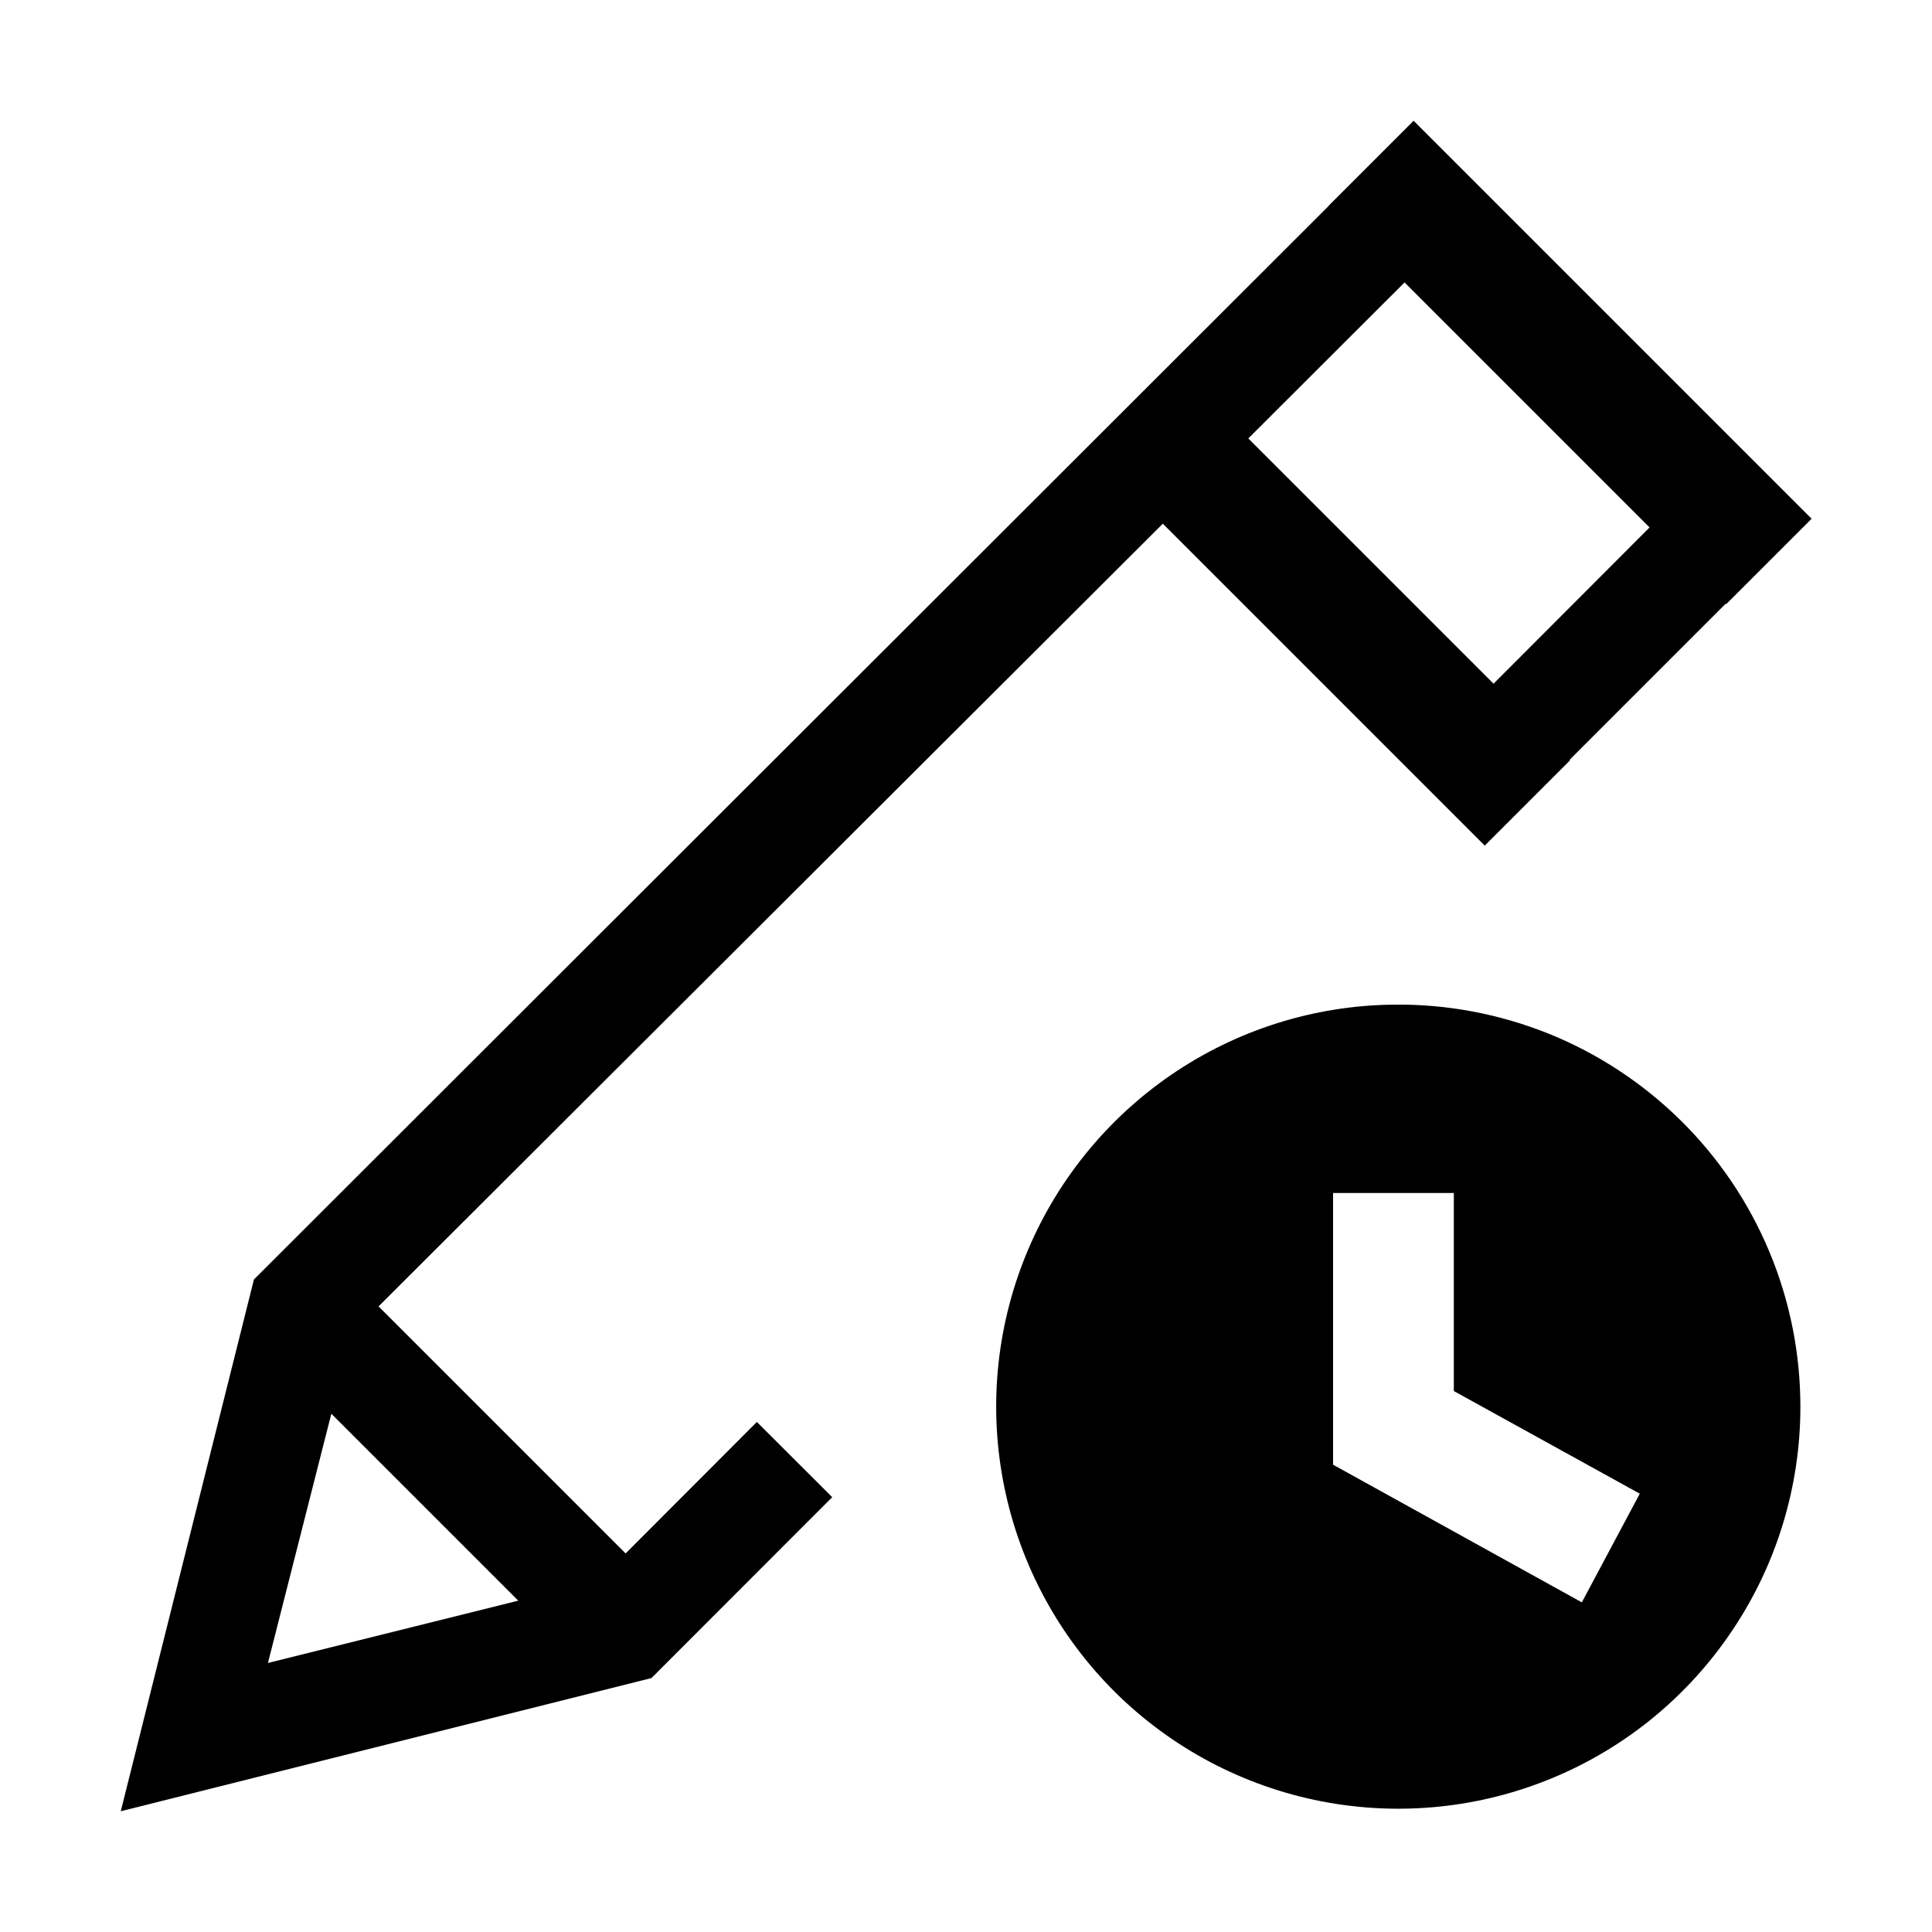
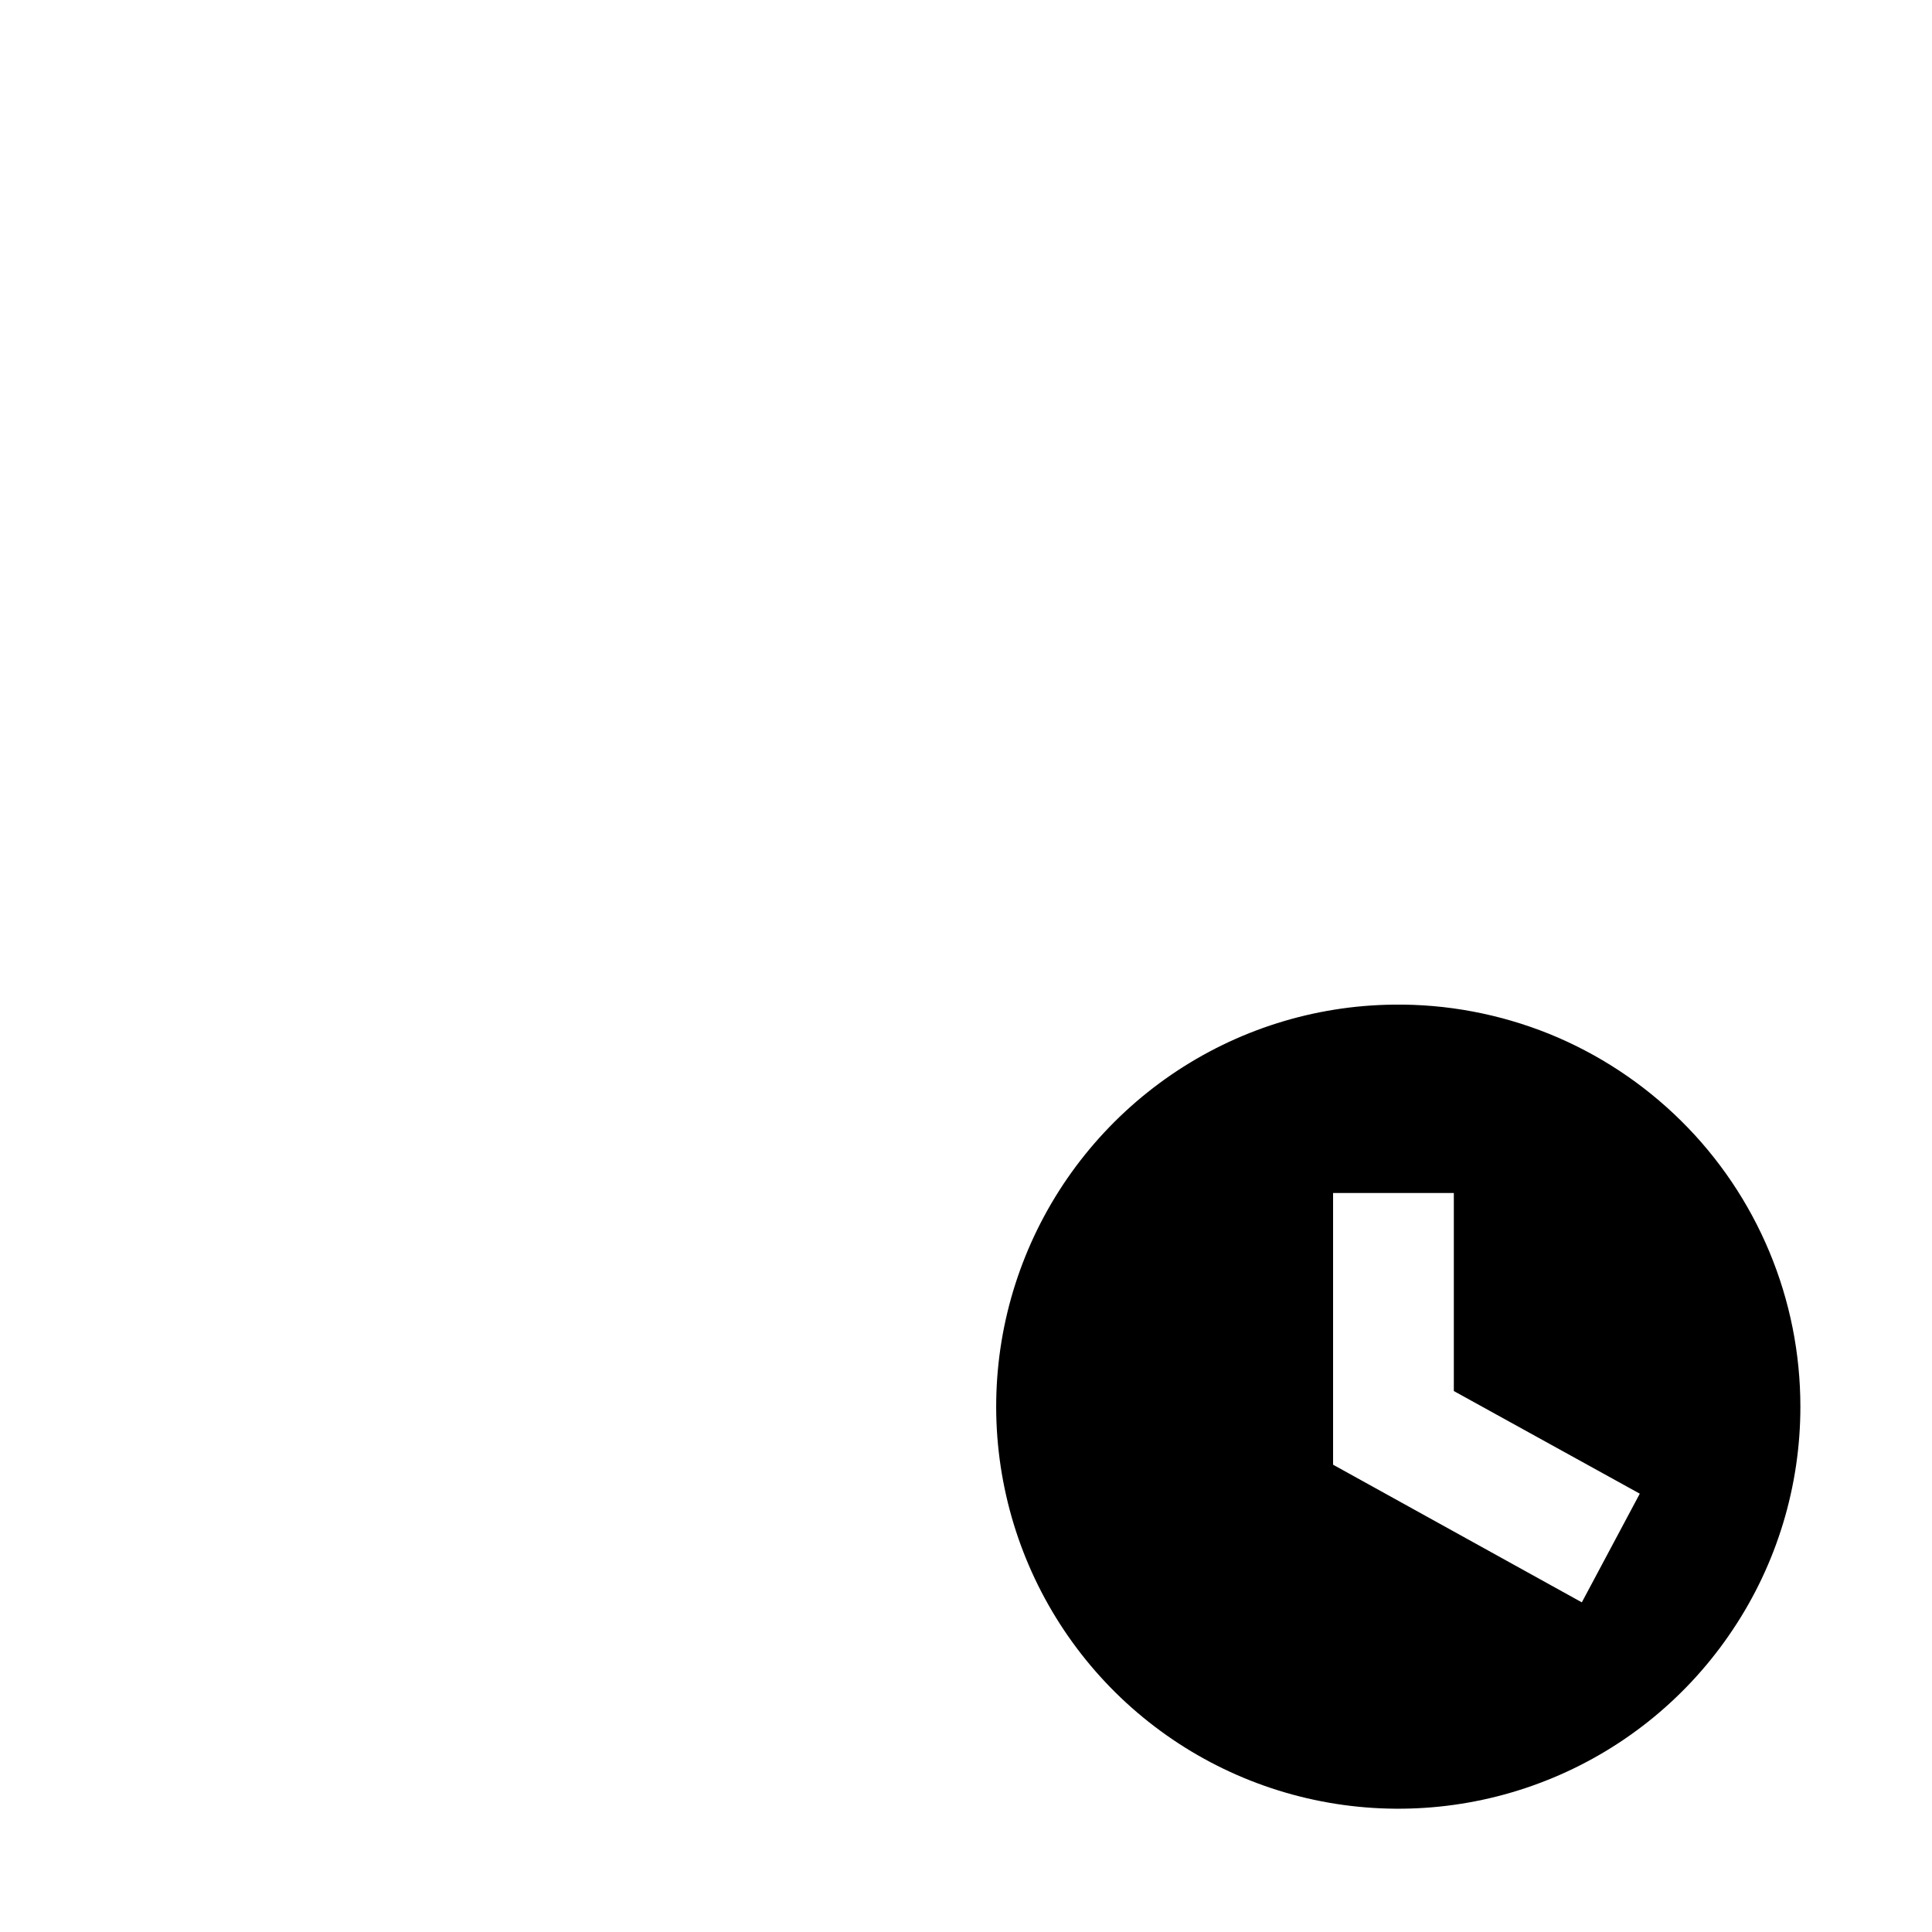
<svg xmlns="http://www.w3.org/2000/svg" width="16" height="16" viewBox="0 0 16 16" fill="none">
  <path d="M11.54 8.32C10.883 8.327 10.243 8.529 9.701 8.9C9.159 9.271 8.738 9.794 8.492 10.403C8.246 11.012 8.186 11.68 8.319 12.323C8.452 12.967 8.772 13.556 9.239 14.018C9.707 14.48 10.3 14.793 10.945 14.918C11.59 15.043 12.257 14.975 12.863 14.722C13.47 14.469 13.987 14.042 14.351 13.495C14.716 12.949 14.91 12.306 14.91 11.65C14.91 11.209 14.823 10.773 14.653 10.366C14.483 9.959 14.234 9.59 13.921 9.281C13.607 8.971 13.235 8.726 12.827 8.561C12.418 8.397 11.981 8.314 11.54 8.32V8.32ZM13.1 13.27L11.04 12.13V9.88H12.04V11.52L13.58 12.37L13.1 13.27Z" fill="black" />
-   <path fill-rule="evenodd" clip-rule="evenodd" d="M14.292 4.999L14.296 5.003L15.003 4.296L11.707 1L11 1.707L11.001 1.708L2.103 10.596L1 15L5.395 13.897L6.892 12.399L6.268 11.776L5.181 12.865L3.135 10.819L9.63 4.337L12.296 7.003L13.003 6.296L12.999 6.292L14.292 4.999ZM13.661 4.368L12.369 5.662L10.338 3.631L11.632 2.339L13.661 4.368ZM2.744 11.708L4.292 13.256L2.219 13.772L2.744 11.708Z" fill="black" />
</svg>